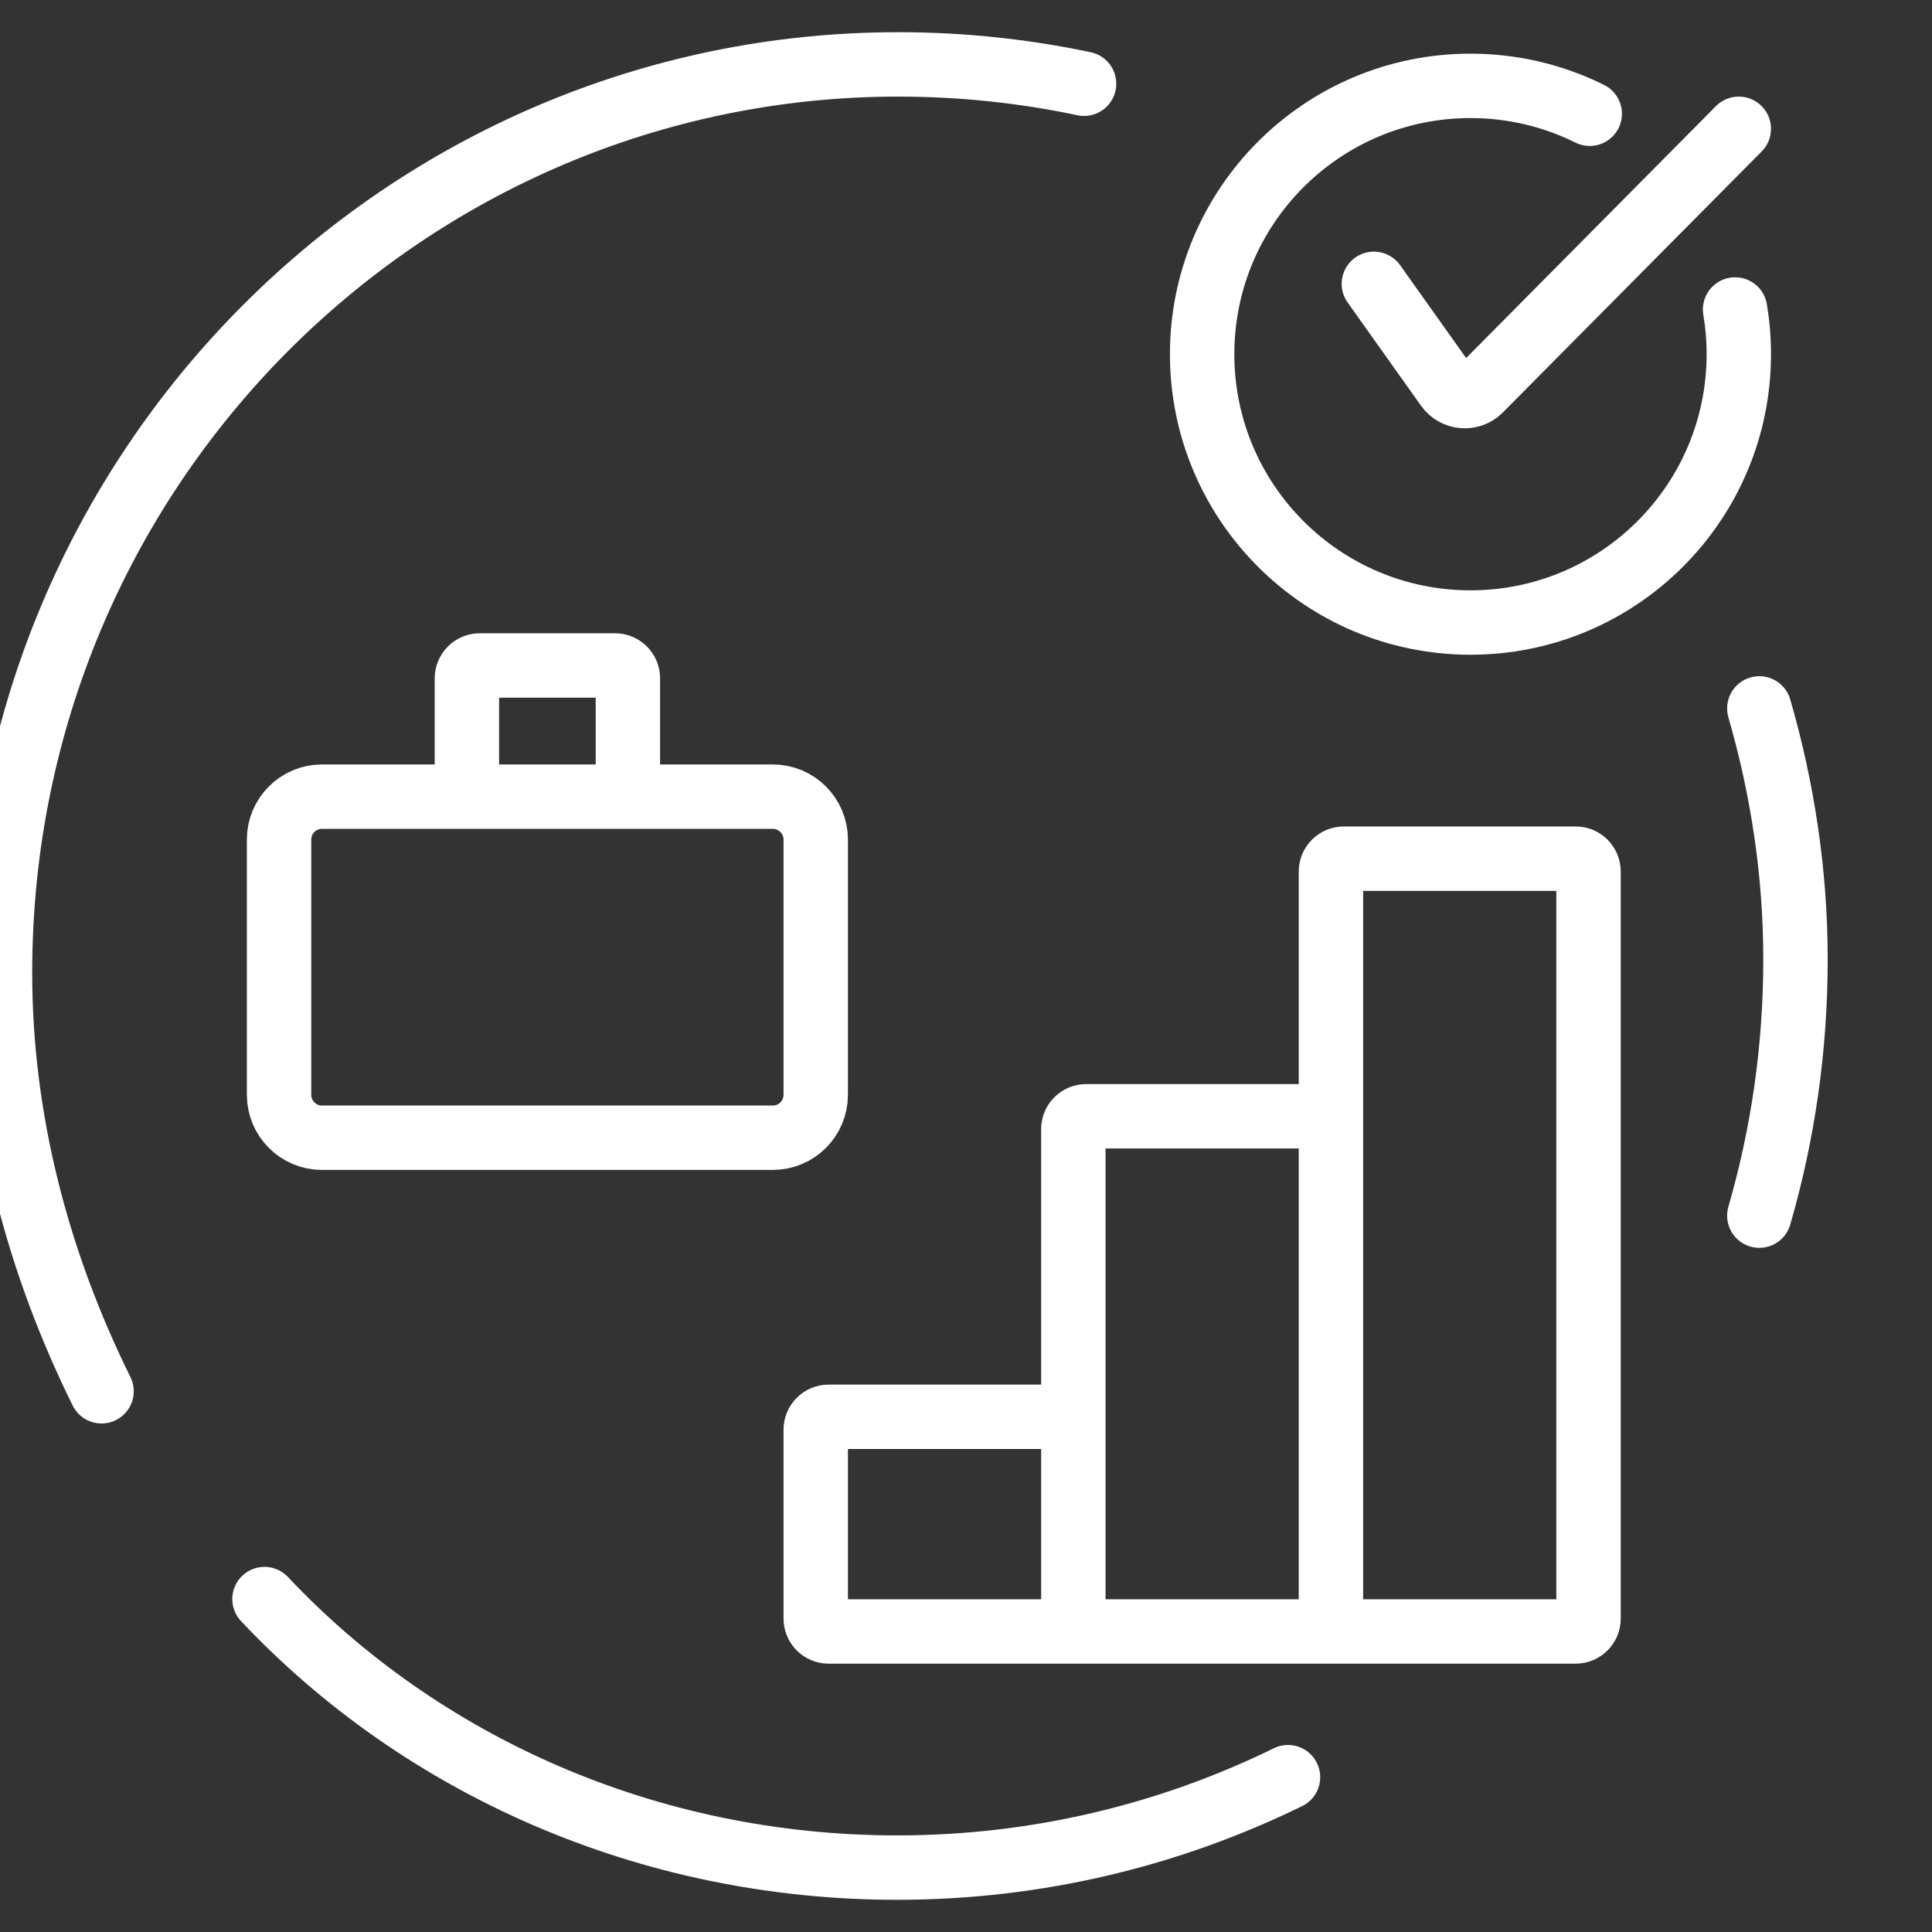
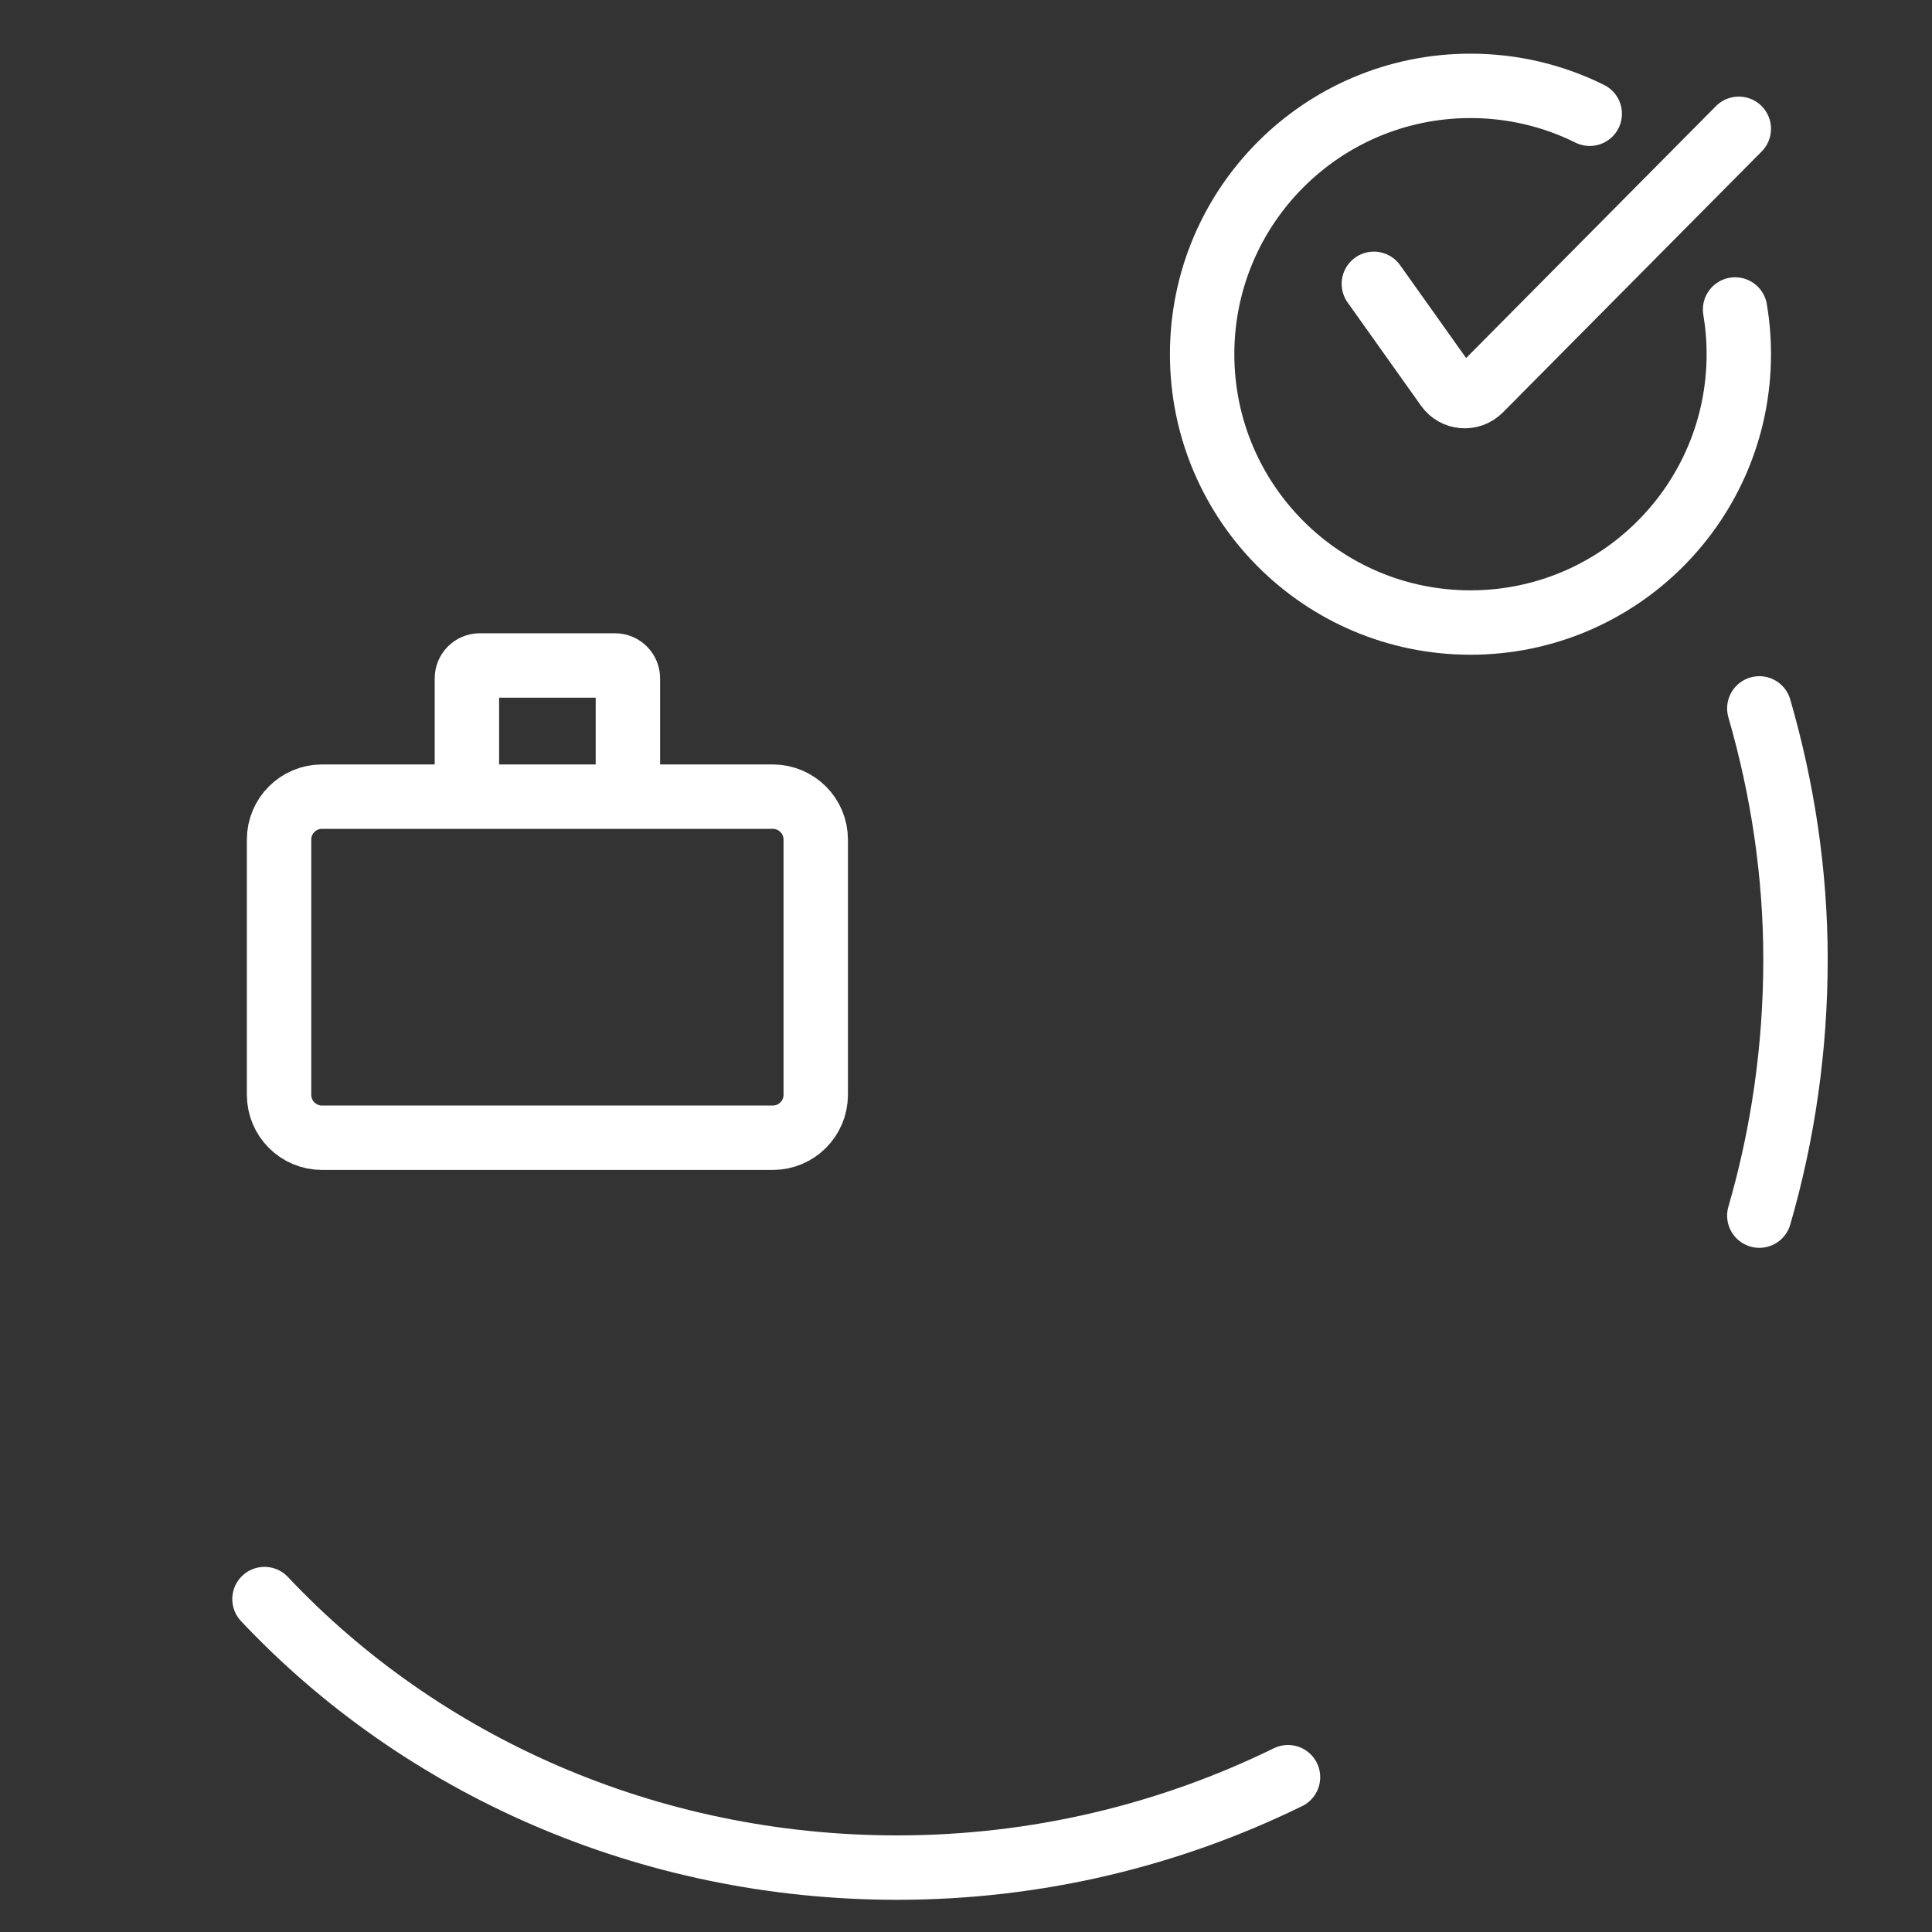
<svg xmlns="http://www.w3.org/2000/svg" width="90" height="90" viewBox="0 0 90 90" fill="none">
  <rect x="0" y="0" width="90" height="90" fill="#333333" stroke="none" />
  <g clip-path="url(#clip0_275_604)">
-     <path d="M4.73 64.811C1.819 58.924 0 52.302 0 45.311C0 21.764 18.922 3 41.846 3C44.814 3 47.71 3.311 50.5 3.901" stroke="white" stroke-width="3" stroke-miterlimit="10" stroke-linecap="round" stroke-linejoin="round" />
    <path d="M12.321 74.491C19.598 82.217 30.151 87 41.795 87C48.299 87 54.481 85.49 60 82.788M81.956 33C83.033 36.726 83.641 40.646 83.641 44.689C83.641 48.844 83.052 52.849 81.956 56.629" stroke="white" stroke-width="3" stroke-miterlimit="10" stroke-linecap="round" stroke-linejoin="round" />
    <path d="M74.056 5.299C72.382 4.468 70.496 4 68.5 4C61.596 4 56 9.596 56 16.5C56 23.404 61.596 29 68.5 29C75.404 29 81 23.404 81 16.5C81 15.79 80.941 15.094 80.827 14.417" stroke="white" stroke-width="3" stroke-linecap="round" />
    <path d="M64 13.222L67.42 18.032C67.779 18.538 68.508 18.597 68.945 18.156L81 6" stroke="white" stroke-width="3" stroke-linecap="round" />
-     <path d="M50 76H62M50 76V66M50 76H38.6C38.269 76 38 75.731 38 75.4V66.6C38 66.269 38.269 66 38.6 66H50M62 76V52M62 76H73.4C73.731 76 74 75.731 74 75.4V40.6C74 40.269 73.731 40 73.4 40H62.6C62.269 40 62 40.269 62 40.6V52M62 52H50.6C50.269 52 50 52.269 50 52.6V66" stroke="white" stroke-width="3" />
    <path d="M21.75 37.111H15C13.895 37.111 13 38.007 13 39.111V51C13 52.105 13.895 53 15 53H36C37.105 53 38 52.105 38 51V39.111C38 38.007 37.105 37.111 36 37.111H29.25M21.75 37.111V31.6C21.75 31.269 22.019 31 22.35 31H28.65C28.981 31 29.25 31.269 29.25 31.6V37.111M21.75 37.111H29.25" stroke="white" stroke-width="3" stroke-linecap="round" stroke-linejoin="round" />
  </g>
  <defs>
    <clipPath id="clip0_275_604">
      <rect width="90" height="90" fill="white" />
    </clipPath>
  </defs>
</svg>